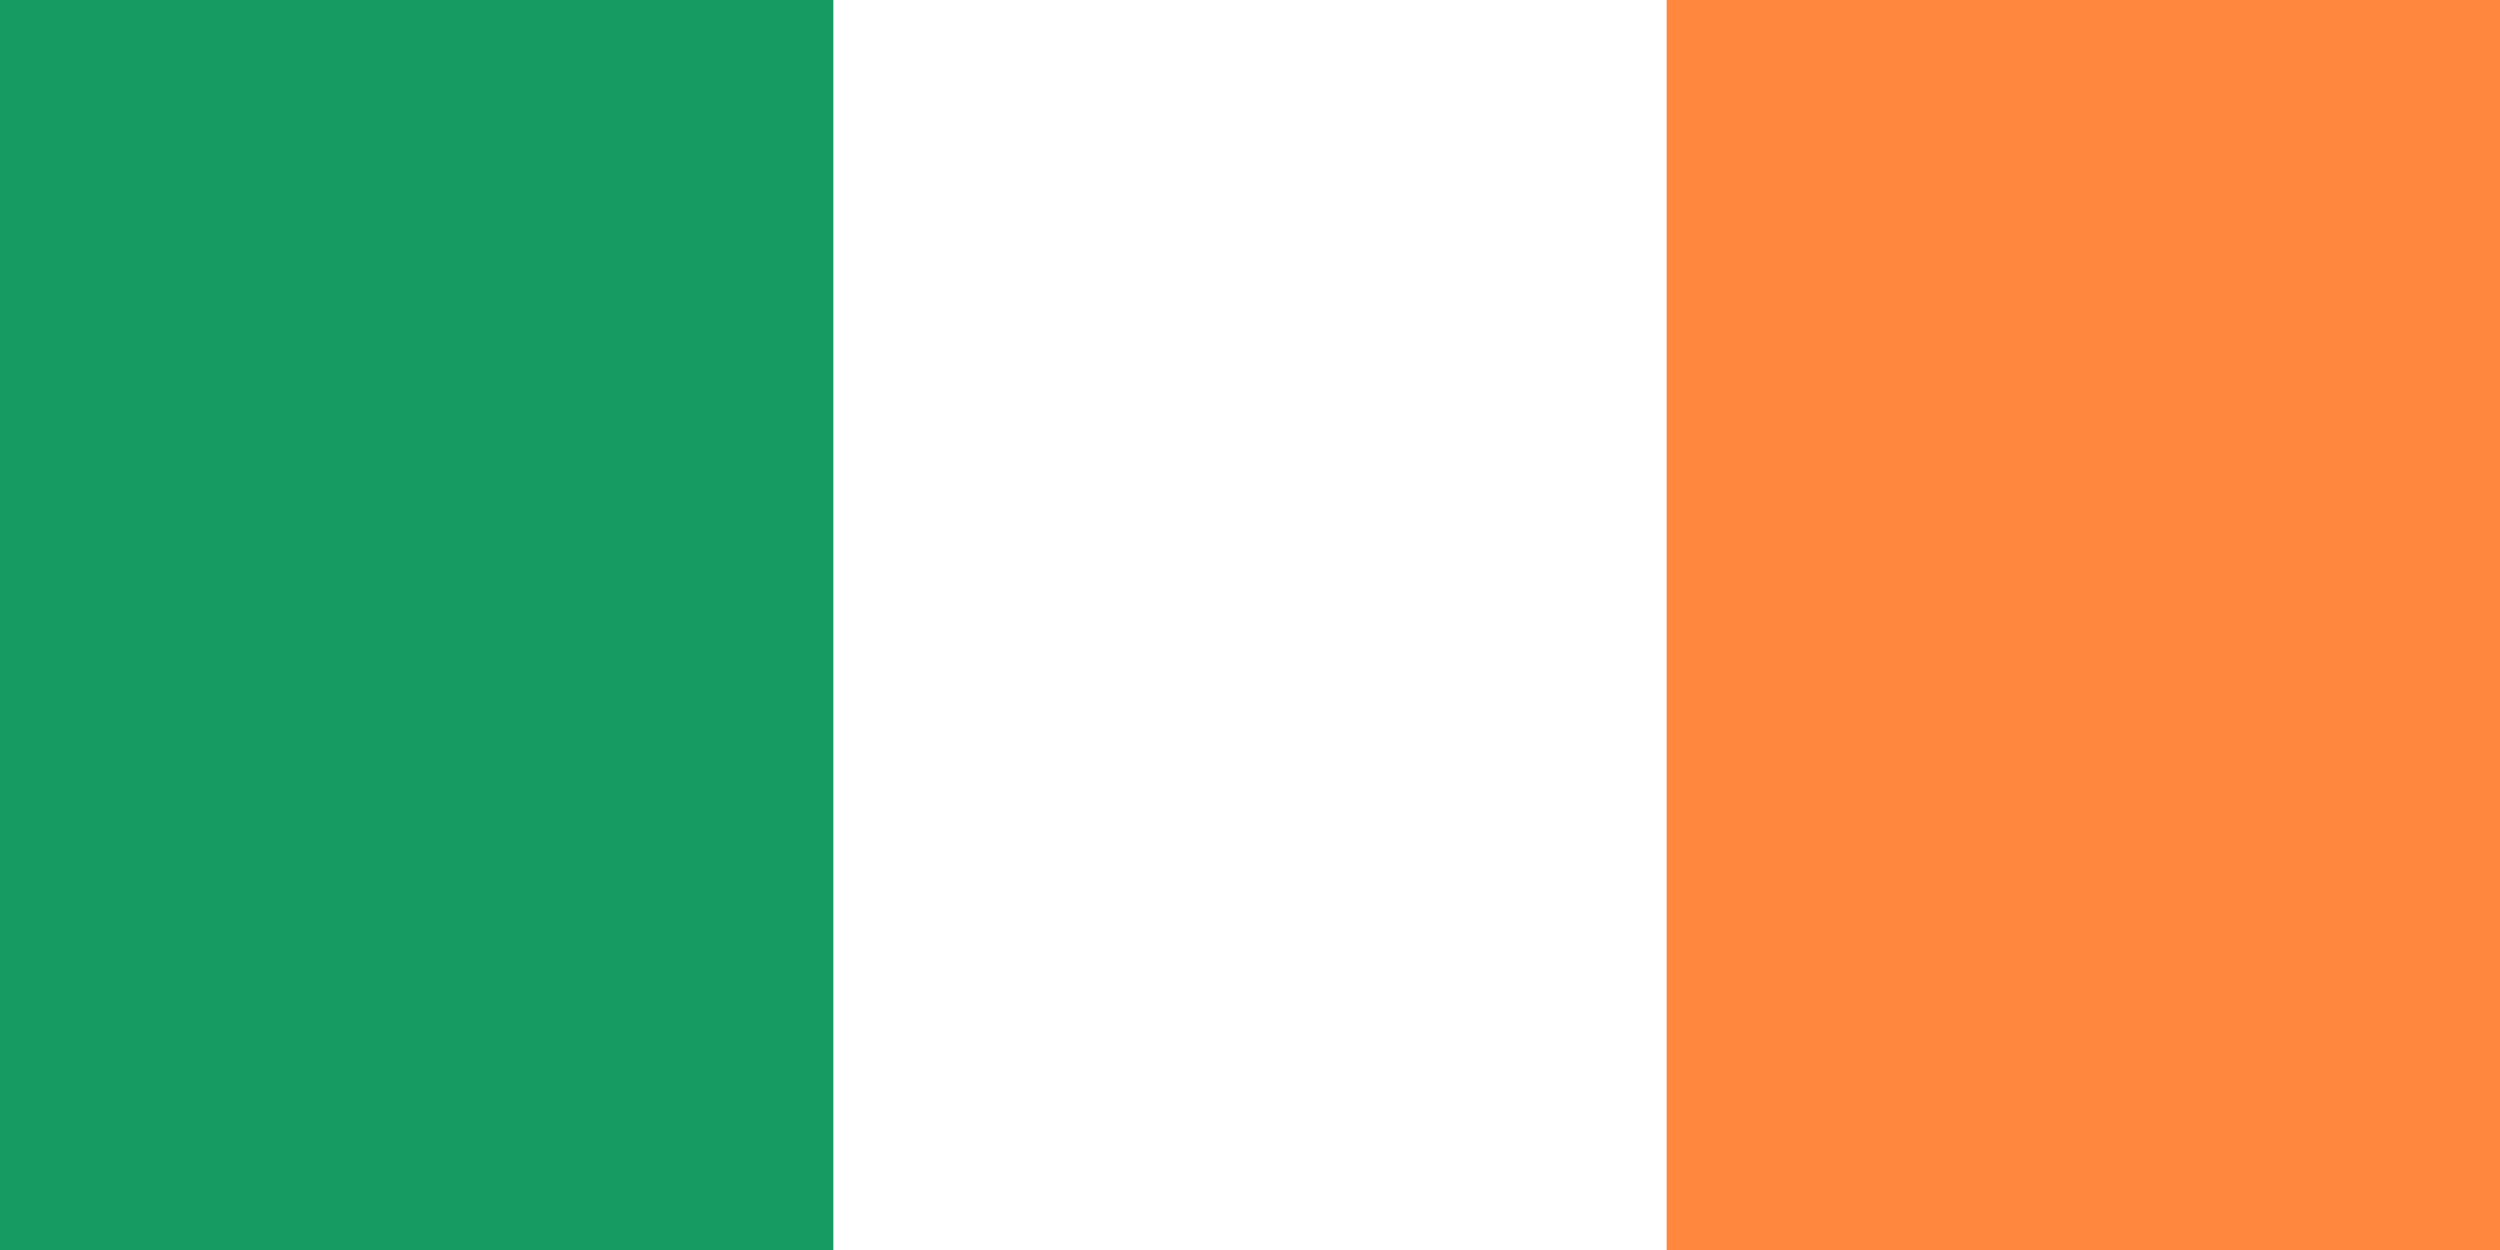
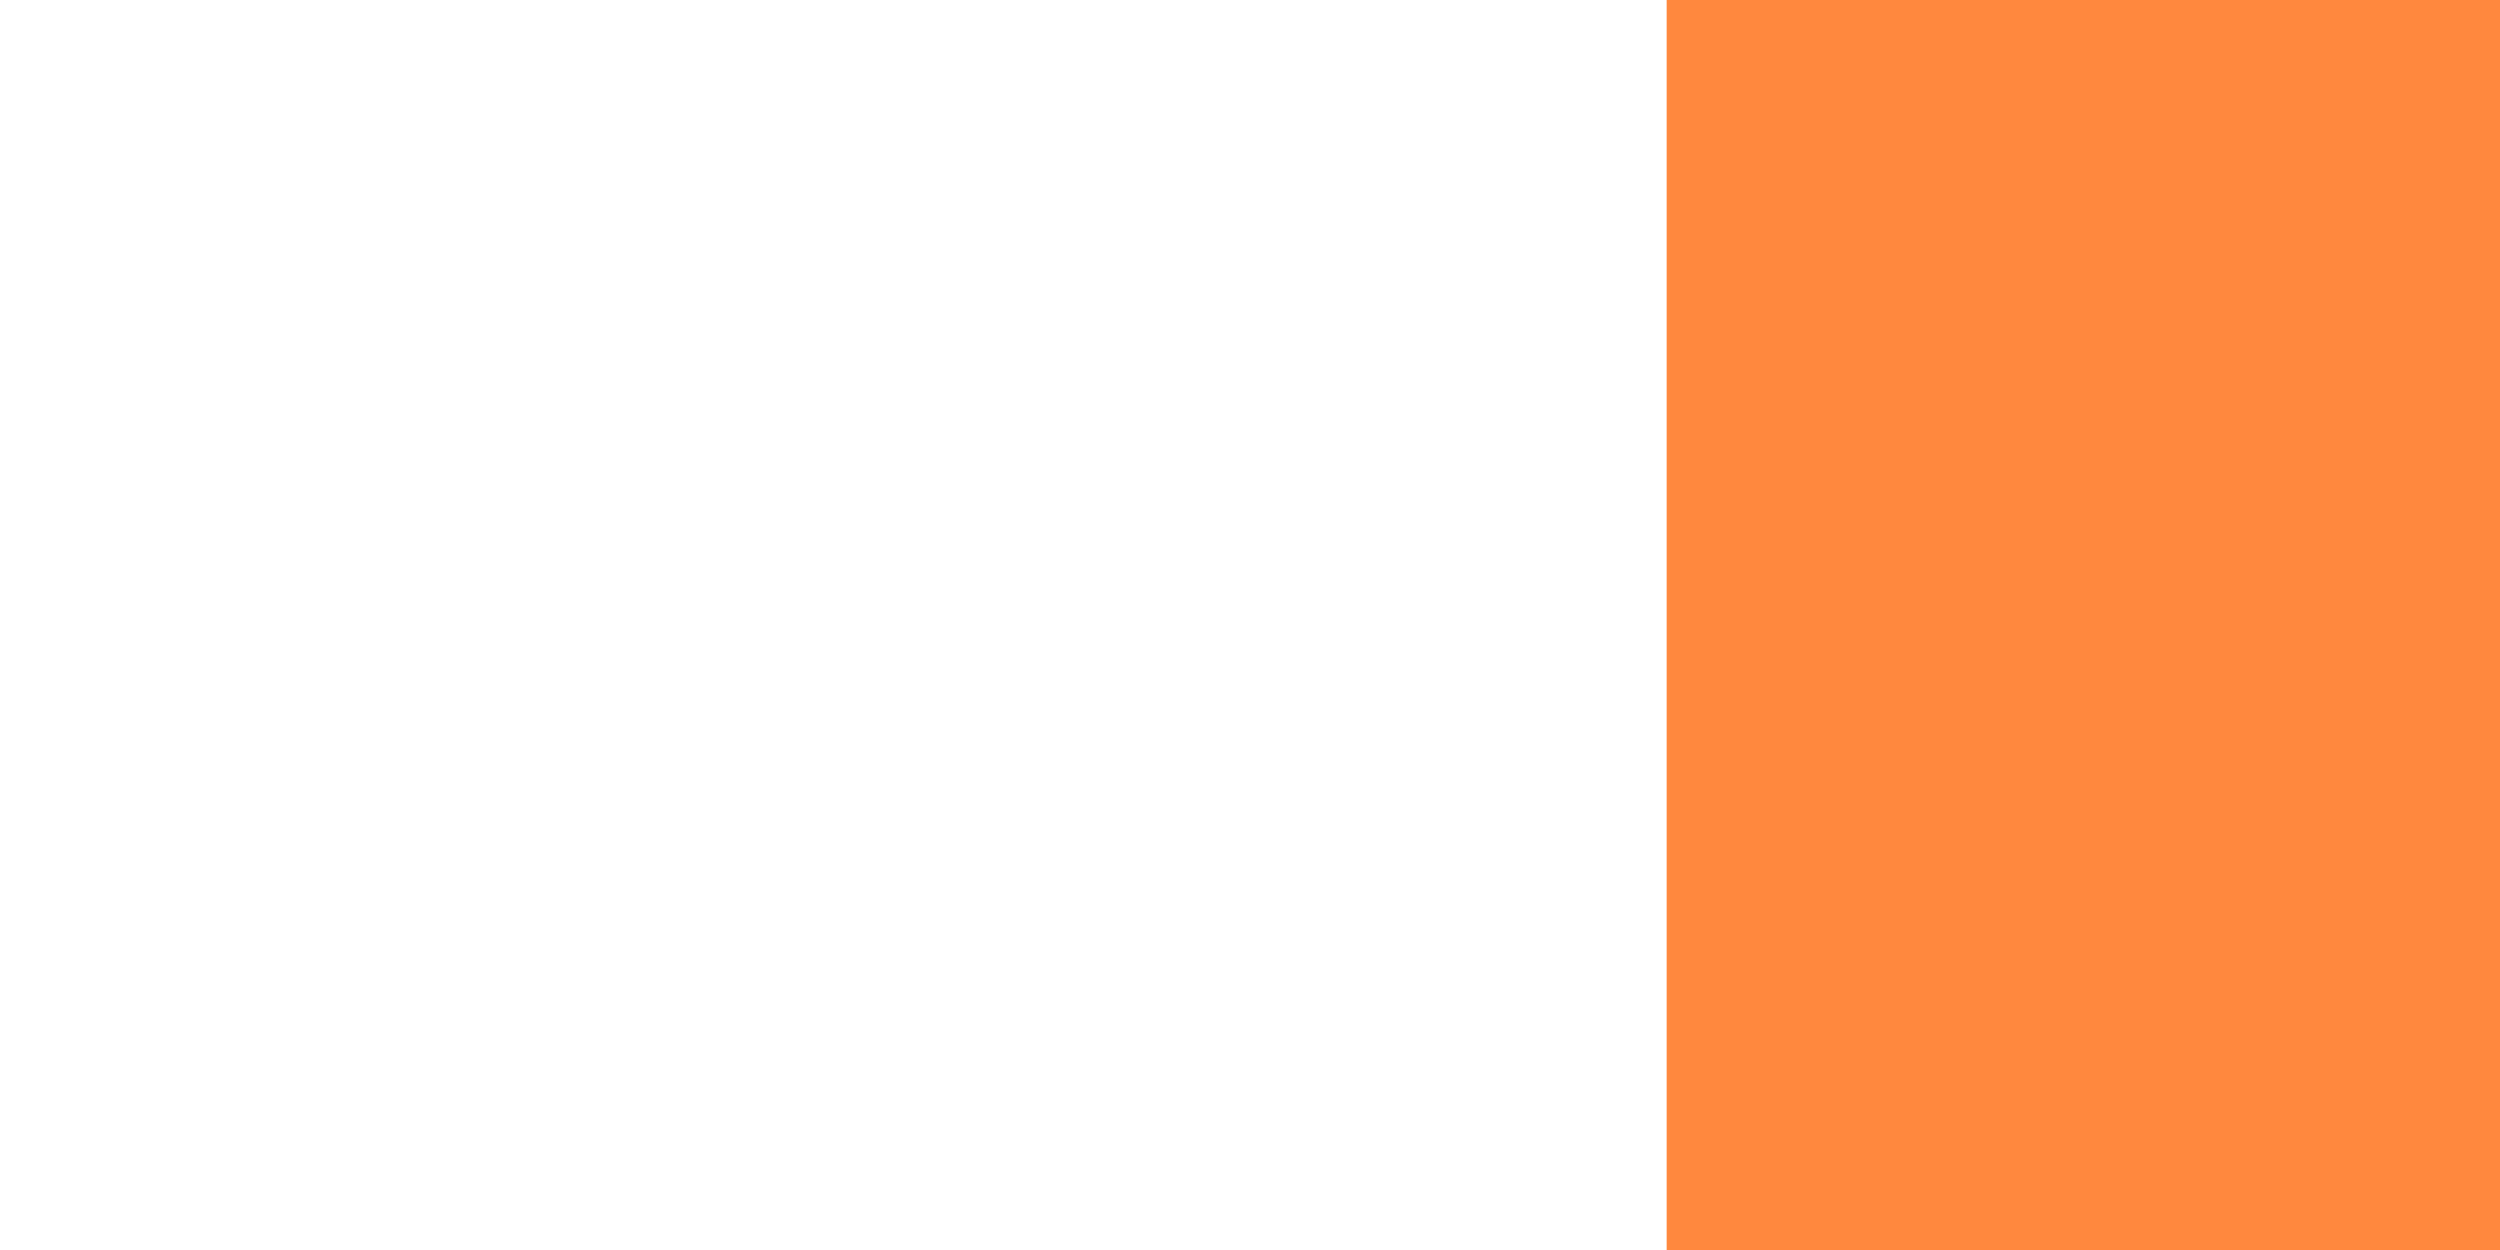
<svg xmlns="http://www.w3.org/2000/svg" xmlns:ns1="http://sodipodi.sourceforge.net/DTD/sodipodi-0.dtd" xmlns:ns2="http://www.inkscape.org/namespaces/inkscape" width="80" height="40" version="1.1" id="svg8" ns1:docname="ireland.svg" ns2:version="0.92.1 r15371">
  <defs id="defs12" />
  <ns1:namedview pagecolor="#ffffff" bordercolor="#666666" borderopacity="1" objecttolerance="10" gridtolerance="10" guidetolerance="10" ns2:pageopacity="0" ns2:pageshadow="2" ns2:window-width="1302" ns2:window-height="763" id="namedview10" showgrid="false" fit-margin-top="0" fit-margin-left="0" fit-margin-right="0" fit-margin-bottom="0" ns2:zoom="2.3133334" ns2:cx="-42.851441" ns2:cy="40.634006" ns2:window-x="2209" ns2:window-y="164" ns2:window-maximized="0" ns2:current-layer="svg8" />
-   <rect width="80" height="40" id="rect2" x="0" y="0" style="fill:#169b62;stroke-width:0.067" />
-   <rect x="26.667" width="53.333" height="40" id="rect4" y="0" style="fill:#ffffff;stroke-width:0.067" />
  <rect x="53.333" width="26.667" height="40" id="rect6" y="0" style="fill:#ff883e;stroke-width:0.067" />
</svg>